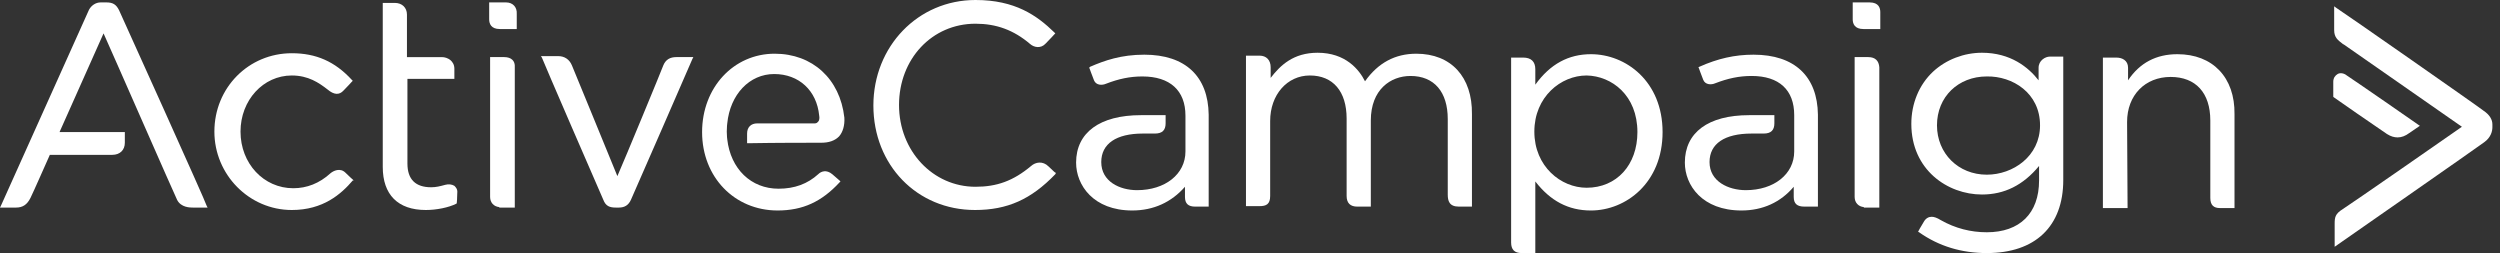
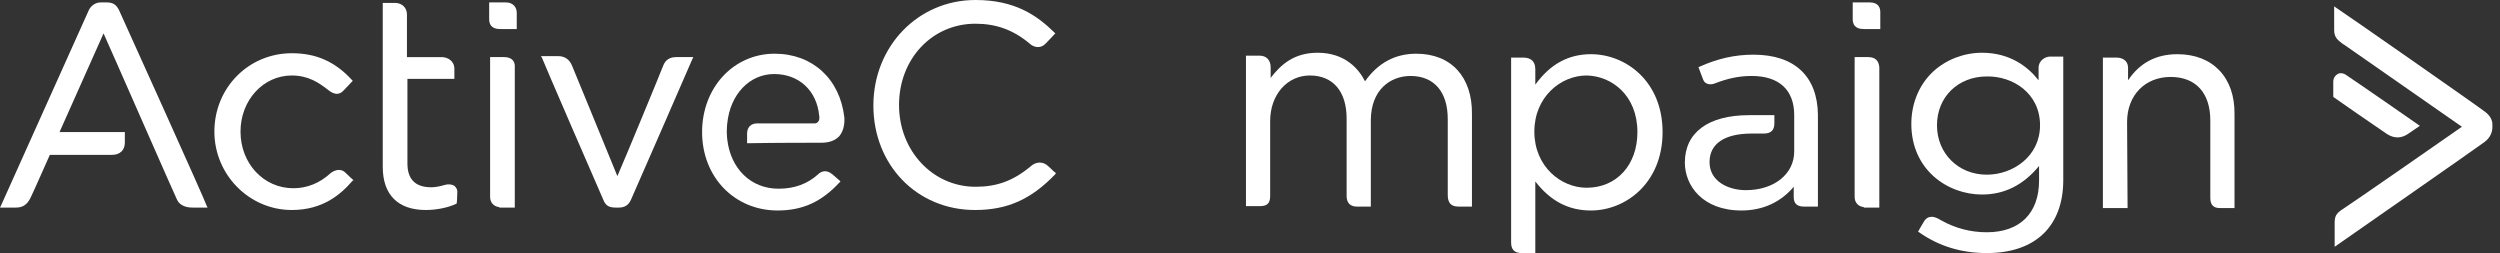
<svg xmlns="http://www.w3.org/2000/svg" width="326" height="33" viewBox="0 0 326 33" fill="none">
  <rect x="0" y="0" width="326" height="33" fill="#333333" stroke="none" />
  <path d="M243.802 0.315H241.594V2.524C241.594 3.091 241.846 3.786 242.982 3.786H245.19V1.577C245.19 1.072 245.001 0.315 243.802 0.315Z" fill="white" />
  <path d="M243.612 7.445H241.845V25.68C241.845 26.437 242.35 26.942 243.044 27.005V27.068H245.063V8.77C245 7.95 244.558 7.445 243.612 7.445Z" fill="white" />
  <path d="M136.73 21.705C135.973 20.948 135.027 21.137 134.459 21.642C132.124 23.598 129.979 24.355 127.203 24.355C121.65 24.355 117.233 19.686 117.233 13.692C117.233 7.698 121.524 3.092 127.203 3.092C129.916 3.092 132.187 3.912 134.333 5.742C134.837 6.184 135.721 6.373 136.352 5.679C136.92 5.111 137.488 4.48 137.488 4.48L137.614 4.354L137.488 4.228C135.216 2.019 132.377 0 127.203 0C119.694 0 113.889 6.057 113.889 13.755C113.889 21.516 119.568 27.384 127.14 27.384C131.367 27.384 134.459 25.996 137.614 22.715L137.677 22.589L137.614 22.463C137.614 22.589 137.424 22.336 136.73 21.705Z" fill="white" />
  <path d="M184.686 7.004C181.909 7.004 179.701 8.203 177.997 10.6C177.24 9.086 175.473 6.878 171.814 6.878C168.659 6.878 166.955 8.518 165.693 10.159V8.771C165.693 7.824 165.126 7.256 164.242 7.256H162.475V26.88H164.242C165.126 26.88 165.63 26.627 165.63 25.554V15.774C165.63 12.367 167.839 9.843 170.804 9.843C173.833 9.843 175.6 11.925 175.6 15.459V25.554C175.6 26.501 176.104 26.943 176.988 26.943H178.755V15.711C178.755 11.673 181.342 9.906 183.928 9.906C187.02 9.906 188.787 11.989 188.787 15.522V25.365C188.787 26.185 188.976 26.943 190.238 26.943H191.942V14.891C192.005 10.033 189.229 7.004 184.686 7.004Z" fill="white" />
  <path d="M207.461 7.067C204.559 7.067 202.161 8.329 200.205 11.042V9.023C200.205 8.014 199.637 7.509 198.628 7.509H197.05V31.612C197.05 32.558 197.492 33 198.438 33H200.205V23.662C202.161 26.186 204.496 27.448 207.461 27.448C212.004 27.448 216.8 23.851 216.8 17.226C216.8 10.601 212.004 7.067 207.461 7.067ZM213.519 17.226C213.519 21.516 210.805 24.482 206.893 24.482C203.549 24.482 200.079 21.706 200.079 17.163C200.079 12.62 203.549 9.843 206.893 9.843C210.174 9.906 213.519 12.43 213.519 17.226Z" fill="white" />
  <path d="M265.832 8.834V10.474C264.507 8.771 262.172 6.878 258.45 6.878C256.115 6.878 253.78 7.761 252.077 9.338C250.247 11.042 249.237 13.503 249.237 16.153C249.237 22.147 253.97 25.365 258.45 25.365C261.352 25.365 263.813 24.166 265.895 21.642V23.535C265.895 27.826 263.371 30.287 259.081 30.287C256.998 30.287 254.979 29.782 253.086 28.709C252.582 28.394 252.203 28.268 251.888 28.268C251.509 28.268 251.13 28.457 250.878 28.899C250.373 29.719 250.184 30.097 250.184 30.097L250.121 30.224L250.247 30.287C252.834 32.117 255.8 33 259.081 33C265.39 33 269.05 29.529 269.05 23.472V7.382H267.283C266.715 7.382 265.832 7.887 265.832 8.834ZM266.021 16.342C266.021 20.381 262.488 22.778 259.081 22.778C255.358 22.778 252.582 20.002 252.582 16.342C252.582 12.62 255.358 9.969 259.081 9.969C262.425 9.906 266.021 12.115 266.021 16.342Z" fill="white" />
  <path d="M283.935 7.067C281.158 7.067 279.013 8.203 277.499 10.474V8.834C277.499 7.887 276.741 7.509 275.984 7.509H274.218V27.132H277.436L277.372 15.901C277.372 12.43 279.707 10.033 283.051 10.033C286.332 10.033 288.225 12.115 288.225 15.711V25.807C288.225 26.753 288.667 27.132 289.487 27.132H291.38V14.891C291.443 10.096 288.541 7.067 283.935 7.067Z" fill="white" />
  <path d="M228.665 7.13C226.204 7.13 223.996 7.635 221.598 8.707L221.472 8.77L221.535 8.897C221.535 8.897 221.851 9.78 222.103 10.411C222.355 11.042 223.113 11.105 223.68 10.853C225.321 10.222 226.772 9.906 228.413 9.906C232.009 9.906 233.965 11.736 233.965 15.017V19.749C233.965 22.715 231.315 24.797 227.656 24.797C225.384 24.797 222.923 23.661 222.923 21.137C222.923 18.74 224.879 17.415 228.413 17.415H229.99C230.937 17.415 231.378 16.973 231.378 16.09V15.017H228.097C222.734 15.017 219.705 17.289 219.705 21.201C219.705 24.166 221.977 27.447 227.088 27.447C229.864 27.447 232.199 26.375 233.902 24.355V25.68C233.902 26.564 234.344 26.942 235.29 26.942H237.057V14.954C236.994 9.969 234.028 7.13 228.665 7.13Z" fill="white" />
-   <path d="M149.22 7.13C146.191 7.13 144.046 7.887 142.153 8.707L142.027 8.834L142.09 8.96C142.09 8.96 142.406 9.843 142.658 10.474C142.91 11.105 143.667 11.168 144.235 10.916C145.876 10.285 147.327 9.969 148.968 9.969C152.564 9.969 154.583 11.799 154.583 15.08V19.749C154.583 22.715 151.933 24.797 148.274 24.797C146.002 24.797 143.604 23.661 143.604 21.137C143.604 18.74 145.56 17.415 149.031 17.415H150.608C151.555 17.415 151.996 16.973 151.996 16.09V15.017H148.778C143.415 15.017 140.323 17.289 140.323 21.201C140.323 24.166 142.595 27.447 147.643 27.447C150.419 27.447 152.753 26.375 154.52 24.355V25.68C154.52 26.564 154.962 26.942 155.845 26.942H157.612V14.954C157.549 9.969 154.583 7.13 149.22 7.13Z" fill="white" />
  <path d="M323.872 14.449C323.431 14.07 305.448 1.514 304.628 1.009L304.375 0.82V3.912C304.375 4.921 304.88 5.237 305.511 5.741L305.637 5.804C306.521 6.435 319.329 15.332 321.033 16.531C319.329 17.73 306.331 26.753 305.511 27.257C304.502 27.888 304.439 28.33 304.439 29.213V32.179C304.439 32.179 323.557 18.866 323.936 18.55C324.819 17.919 325.008 17.099 325.008 16.594V16.215C325.008 15.585 324.63 14.954 323.872 14.449Z" fill="white" />
  <path d="M312.651 17.919C313.156 17.919 313.66 17.73 314.165 17.351C314.796 16.91 315.364 16.531 315.364 16.531L315.553 16.405L315.364 16.279C315.301 16.216 306.909 10.411 306.026 9.843C305.647 9.527 305.142 9.464 304.827 9.653C304.511 9.843 304.259 10.158 304.259 10.663V12.619L304.322 12.682C304.385 12.745 310.127 16.72 311.263 17.477C311.767 17.793 312.209 17.919 312.651 17.919Z" fill="white" />
  <path d="M45.055 22.526C44.361 21.831 43.477 22.273 43.099 22.589C41.648 23.914 40.007 24.545 38.24 24.545C34.391 24.545 31.363 21.327 31.363 17.162C31.363 13.061 34.328 9.843 38.051 9.843C40.196 9.843 41.584 10.79 42.72 11.673C43.541 12.367 44.234 12.43 44.802 11.799C45.307 11.294 45.875 10.663 45.875 10.663L46.001 10.537L45.875 10.411C43.667 8.013 41.206 6.941 38.051 6.941C32.435 6.941 27.956 11.421 27.956 17.162C27.956 22.778 32.498 27.384 38.051 27.384C42.152 27.384 44.487 25.302 46.001 23.535H46.127L46.001 23.409C46.001 23.409 45.686 23.157 45.055 22.526Z" fill="white" />
  <path d="M65.996 0.315H63.788V2.524C63.788 3.091 64.04 3.786 65.176 3.786H67.384V1.829C67.447 0.946 66.88 0.315 65.996 0.315Z" fill="white" />
  <path d="M65.74 7.445H63.91V25.68C63.91 26.437 64.415 26.942 65.109 27.005V27.068H67.128V8.77C67.192 7.95 66.687 7.445 65.74 7.445Z" fill="white" />
  <path d="M86.499 8.517C86.247 9.212 81.452 20.821 80.505 22.967C79.622 20.758 74.826 9.148 74.574 8.517C74.259 7.76 73.628 7.319 72.807 7.319H70.536L70.662 7.508C70.725 7.76 78.36 25.364 78.675 26.058C78.991 26.879 79.496 27.068 80.316 27.068H80.695C81.452 27.068 81.957 26.753 82.272 26.058C82.587 25.364 90.222 7.886 90.285 7.697L90.412 7.445H88.203C87.383 7.445 86.815 7.76 86.499 8.517Z" fill="white" />
  <path d="M106.255 16.089H98.746C97.926 16.089 97.421 16.594 97.421 17.415V18.676H97.61C101.207 18.613 105.371 18.613 107.075 18.613C108.085 18.613 108.842 18.361 109.41 17.793C109.914 17.225 110.167 16.342 110.104 15.332C109.536 10.284 105.939 7.003 101.018 7.003C95.654 7.003 91.553 11.42 91.553 17.225C91.553 23.093 95.781 27.447 101.396 27.447C104.677 27.447 107.138 26.311 109.473 23.787L109.599 23.661L109.473 23.535C109.473 23.535 109.031 23.156 108.526 22.715C107.769 22.084 107.075 22.336 106.696 22.715C105.308 23.977 103.605 24.608 101.522 24.608C97.926 24.608 95.276 22.021 94.834 18.172C94.834 18.172 94.771 17.73 94.771 17.162C94.771 16.531 94.834 16.089 94.834 16.089C95.213 12.304 97.737 9.654 100.955 9.654C104.173 9.654 106.507 11.799 106.823 15.08C106.886 15.395 106.823 15.648 106.759 15.774C106.57 16.026 106.444 16.089 106.255 16.089Z" fill="white" />
  <path d="M15.522 1.325C15.143 0.568 14.702 0.315 13.881 0.315H13.124C12.493 0.315 11.925 0.694 11.61 1.262C11.357 1.829 0.252 26.564 0.126 26.816L0 27.068H2.082C2.966 27.068 3.533 26.69 3.975 25.806C4.354 25.049 6.184 20.885 6.499 20.191H14.639C15.648 20.191 16.279 19.56 16.279 18.613V17.225H7.761L13.503 4.353C14.702 7.003 22.715 25.302 23.093 26.059C23.598 27.068 24.797 27.068 25.176 27.068H27.069L26.942 26.816C26.942 26.564 15.9 2.145 15.522 1.325Z" fill="white" />
  <path d="M59.25 24.23C58.934 24.04 58.492 23.977 58.051 24.103C57.357 24.293 56.852 24.419 56.221 24.419C54.202 24.419 53.129 23.409 53.129 21.327V10.285H59.25V8.96C59.25 7.95 58.366 7.446 57.609 7.446H53.066V1.893C53.066 1.01 52.435 0.379 51.489 0.379H49.911V21.769C49.911 25.365 51.867 27.384 55.527 27.384C56.915 27.384 58.492 27.069 59.502 26.564L59.565 26.501V26.438C59.565 26.438 59.628 25.87 59.628 25.176C59.691 24.671 59.439 24.419 59.25 24.23Z" fill="white" />
</svg>